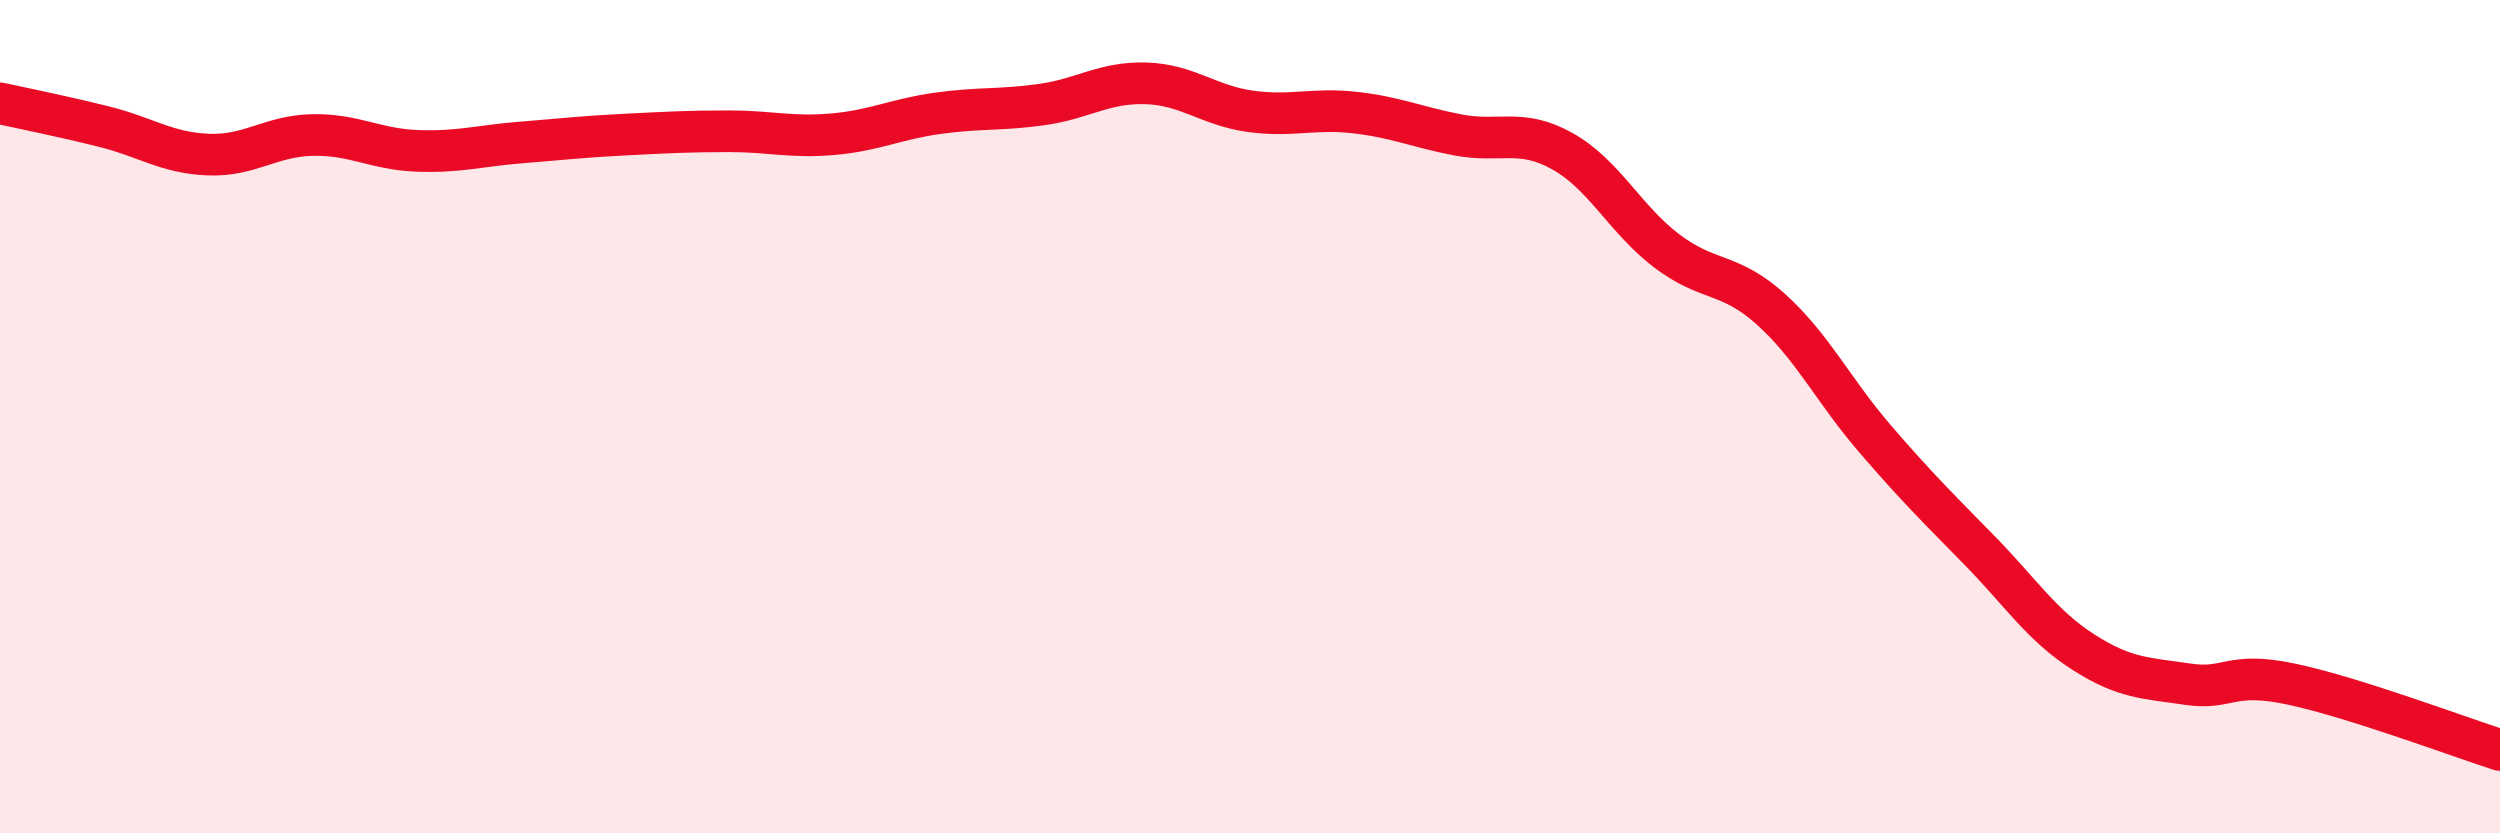
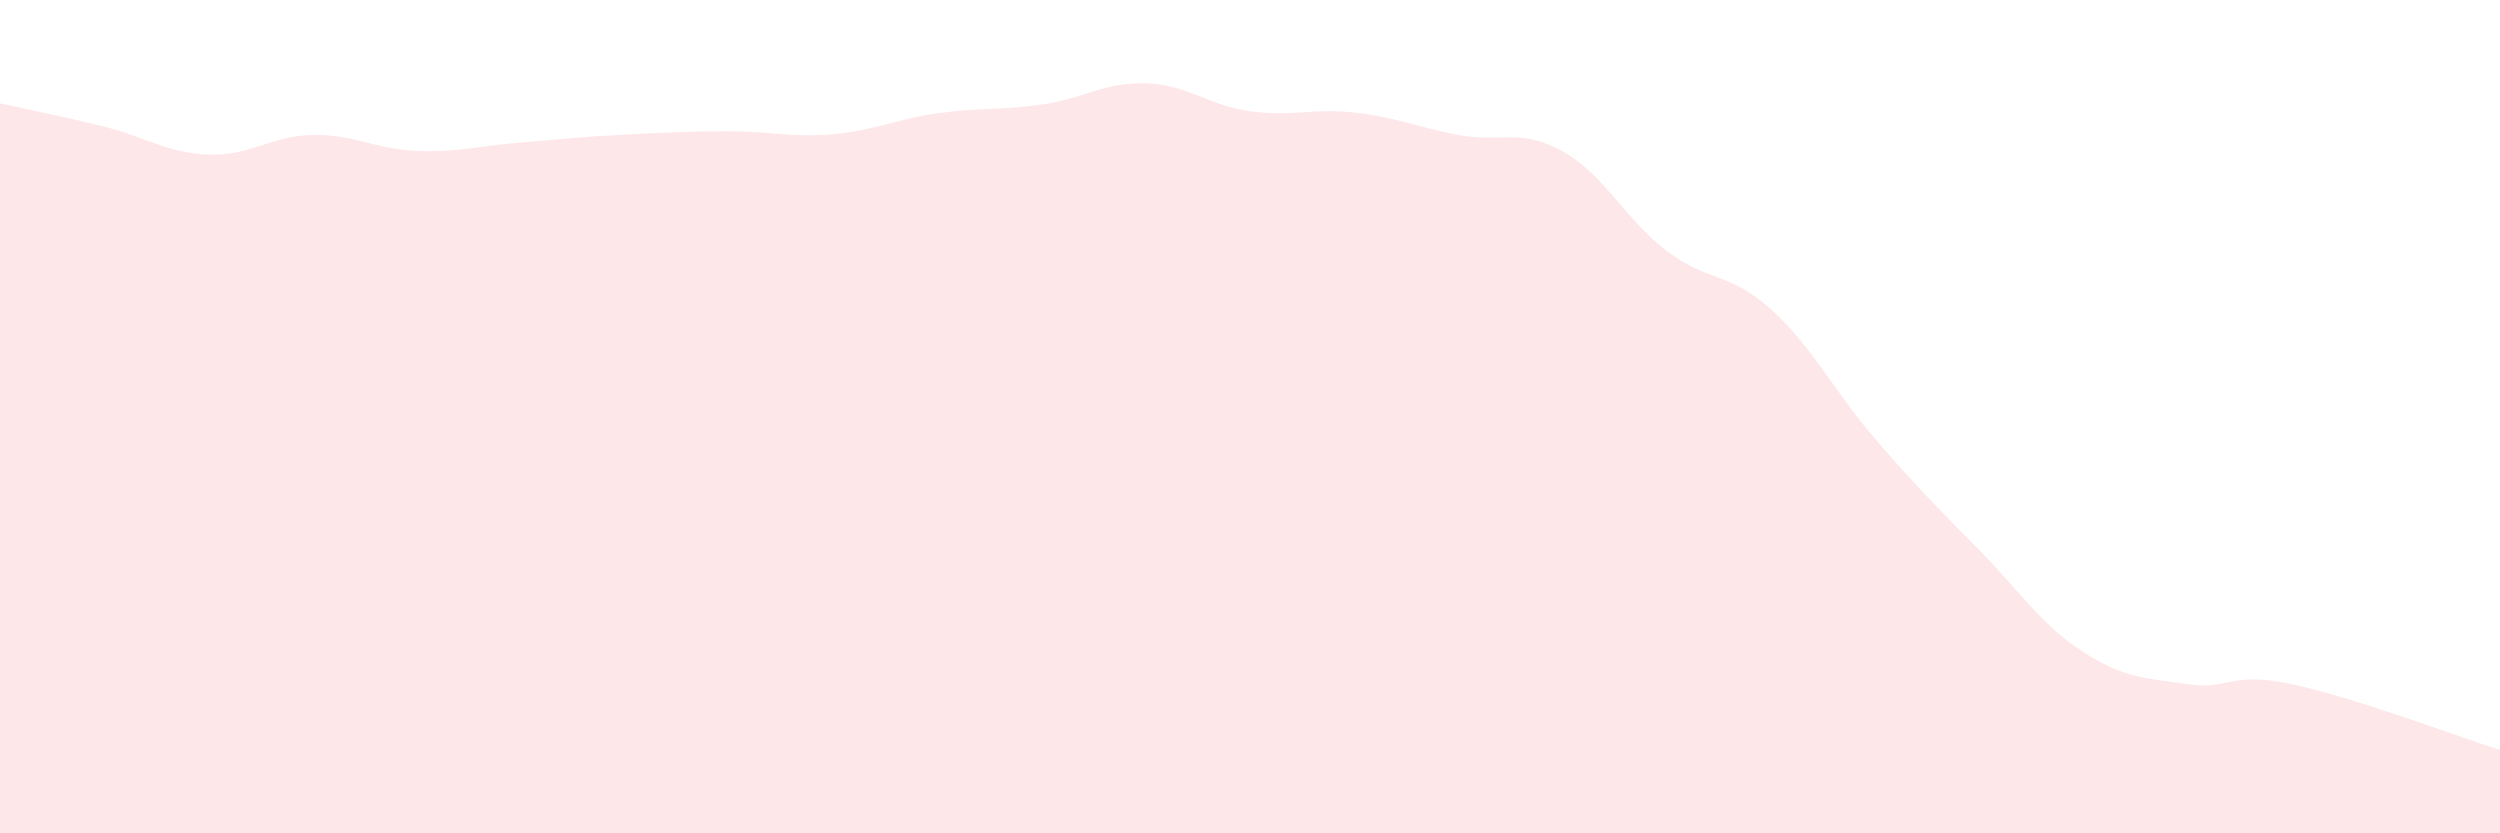
<svg xmlns="http://www.w3.org/2000/svg" width="60" height="20" viewBox="0 0 60 20">
  <path d="M 0,2.48 C 0.5,2.59 1.5,2.79 2.5,3.04 C 3.5,3.29 4,3.67 5,3.71 C 6,3.75 6.5,3.26 7.5,3.24 C 8.5,3.22 9,3.58 10,3.62 C 11,3.66 11.5,3.5 12.5,3.42 C 13.5,3.34 14,3.28 15,3.23 C 16,3.18 16.5,3.15 17.5,3.15 C 18.5,3.15 19,3.31 20,3.22 C 21,3.13 21.5,2.86 22.5,2.72 C 23.5,2.58 24,2.65 25,2.51 C 26,2.37 26.5,1.97 27.5,2 C 28.5,2.03 29,2.53 30,2.67 C 31,2.81 31.5,2.59 32.5,2.7 C 33.5,2.81 34,3.05 35,3.24 C 36,3.43 36.5,3.07 37.5,3.63 C 38.5,4.19 39,5.26 40,6.02 C 41,6.78 41.5,6.52 42.5,7.42 C 43.5,8.32 44,9.37 45,10.53 C 46,11.69 46.5,12.18 47.5,13.2 C 48.5,14.22 49,15.01 50,15.65 C 51,16.29 51.5,16.27 52.5,16.42 C 53.5,16.57 53.5,16.1 55,16.42 C 56.5,16.74 59,17.68 60,18L60 20L0 20Z" fill="#EB0A25" opacity="0.1" stroke-linecap="round" stroke-linejoin="round" />
-   <path d="M 0,2.48 C 0.5,2.59 1.5,2.79 2.5,3.04 C 3.5,3.29 4,3.67 5,3.71 C 6,3.75 6.5,3.26 7.5,3.24 C 8.5,3.22 9,3.58 10,3.62 C 11,3.66 11.5,3.5 12.5,3.42 C 13.5,3.34 14,3.28 15,3.23 C 16,3.18 16.5,3.15 17.5,3.15 C 18.5,3.15 19,3.31 20,3.22 C 21,3.13 21.5,2.86 22.5,2.72 C 23.5,2.58 24,2.65 25,2.51 C 26,2.37 26.5,1.97 27.5,2 C 28.5,2.03 29,2.53 30,2.67 C 31,2.81 31.5,2.59 32.5,2.7 C 33.5,2.81 34,3.05 35,3.24 C 36,3.43 36.5,3.07 37.5,3.63 C 38.5,4.19 39,5.26 40,6.02 C 41,6.78 41.5,6.52 42.5,7.42 C 43.5,8.32 44,9.37 45,10.53 C 46,11.69 46.5,12.18 47.5,13.2 C 48.5,14.22 49,15.01 50,15.65 C 51,16.29 51.5,16.27 52.5,16.42 C 53.5,16.57 53.5,16.1 55,16.42 C 56.5,16.74 59,17.68 60,18" stroke="#EB0A25" stroke-width="1" fill="none" stroke-linecap="round" stroke-linejoin="round" />
</svg>